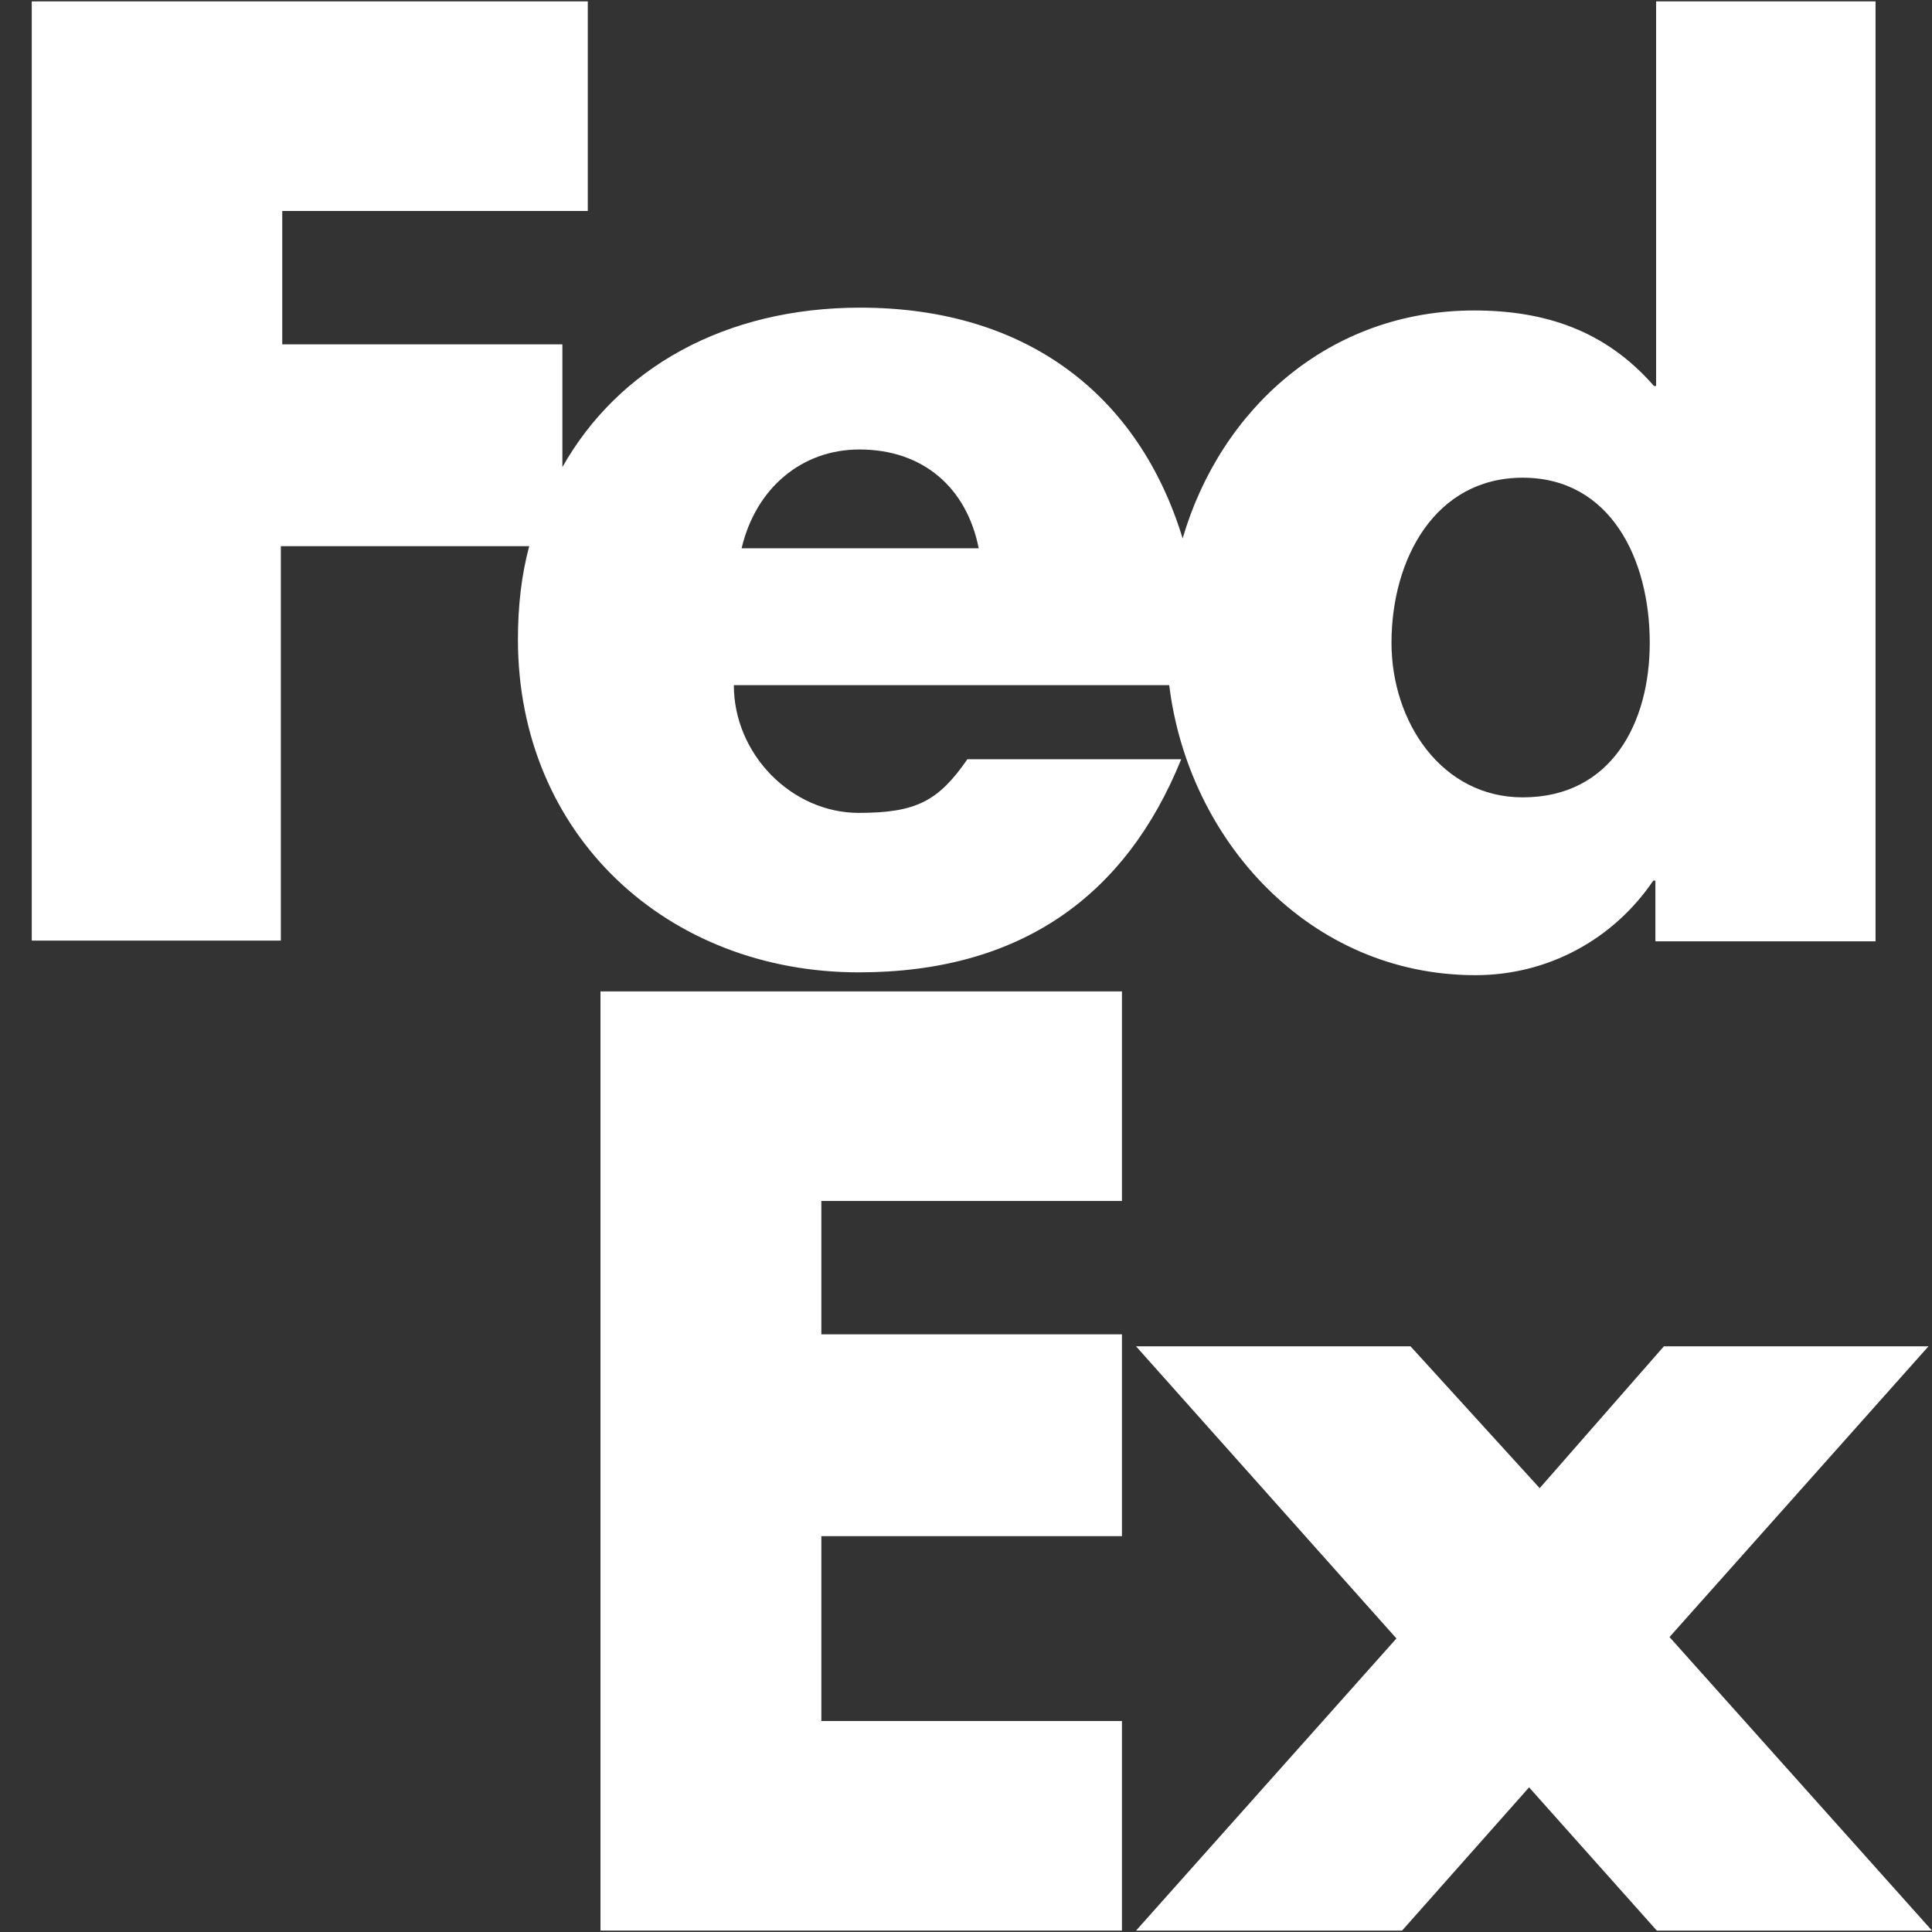
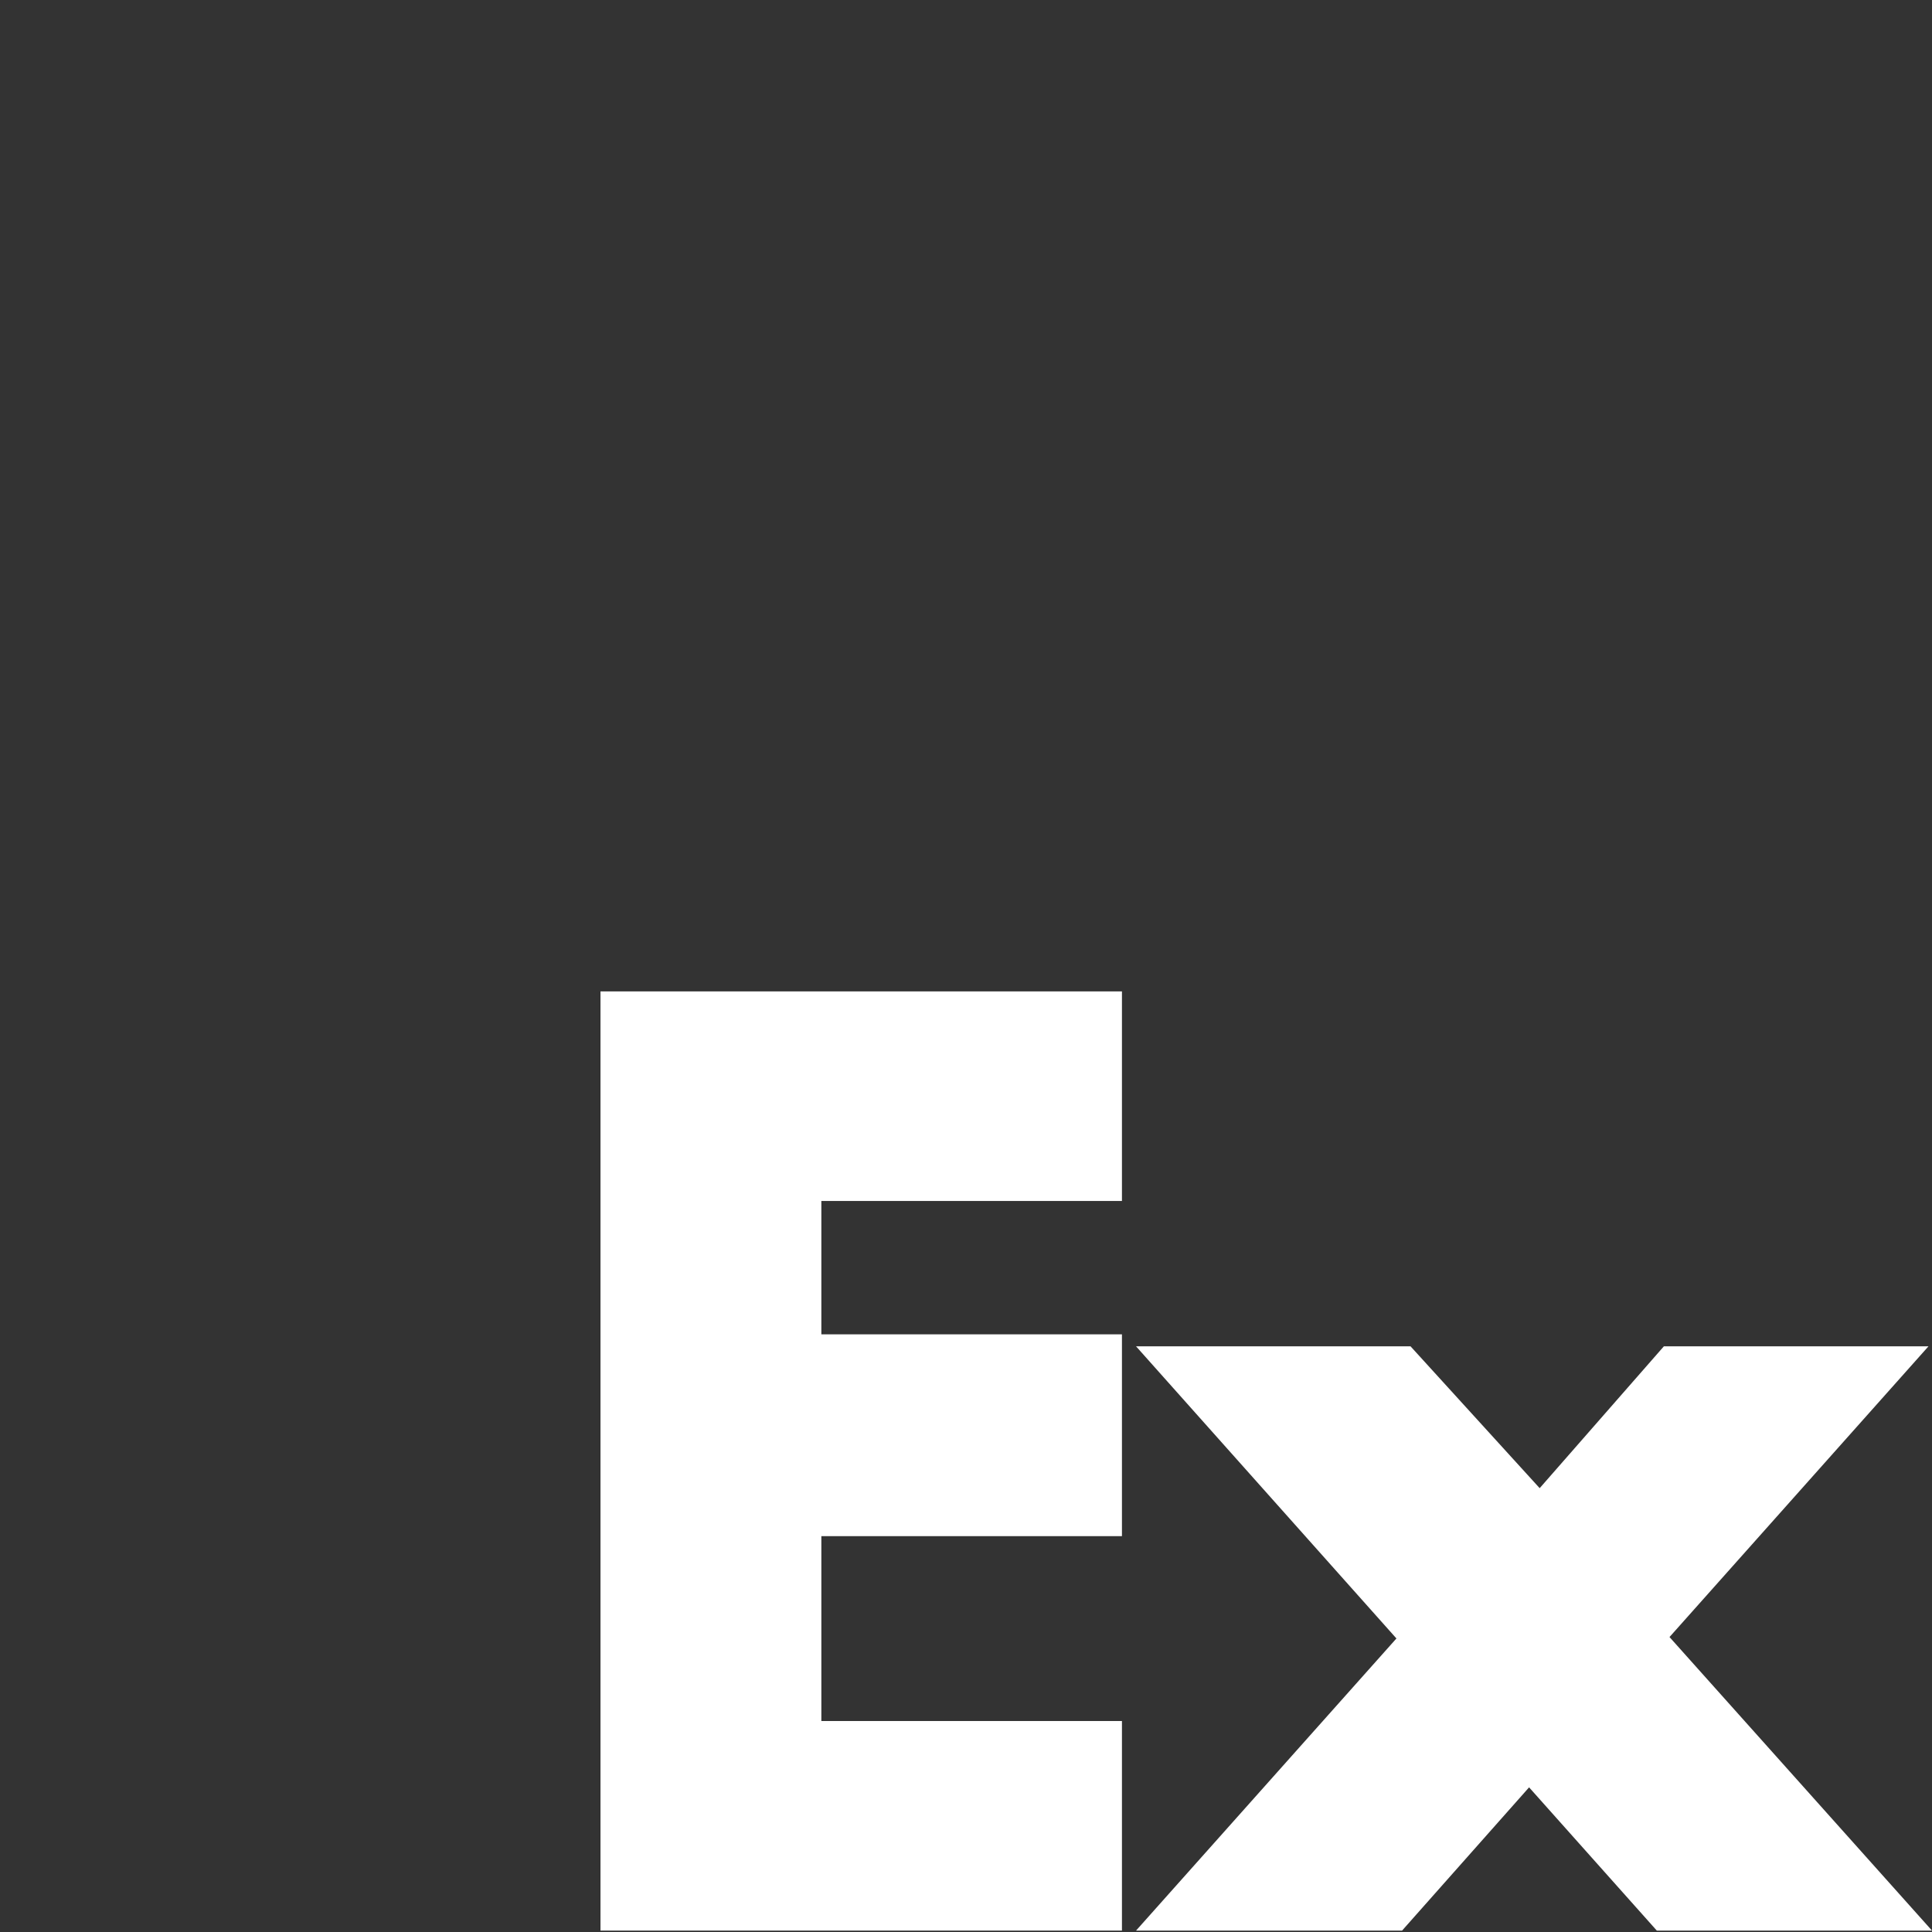
<svg xmlns="http://www.w3.org/2000/svg" id="_Слой_1" data-name="Слой 1" width="27.38" height="27.38" viewBox="0 0 27.38 27.38">
  <rect x="0" y="0" width="27.38" height="27.38" fill="#333333" stroke="none" />
  <defs>
    <style>
      .cls-1 {
        fill: #fff;
      }
    </style>
  </defs>
  <polygon id="polygon10" class="cls-1" points="19.99 19.08 21.82 21.09 23.58 19.08 27.33 19.08 23.66 23.2 27.38 27.36 23.48 27.36 21.67 25.33 19.87 27.36 16.1 27.36 19.79 23.22 16.1 19.08 19.99 19.08" />
  <polygon id="polygon12" class="cls-1" points="15.9 18.91 15.9 21.77 11.64 21.77 11.64 24.39 15.9 24.39 15.9 27.36 8.51 27.36 8.51 14.05 15.9 14.05 15.9 17.02 11.64 17.02 11.64 18.91 15.9 18.91" />
-   <path id="path14" class="cls-1" d="m23.47.02v5.45h-.03c-.69-.79-1.55-1.07-2.55-1.07-2.05,0-3.59,1.39-4.13,3.23-.62-2.03-2.21-3.27-4.57-3.27-1.92,0-3.43.86-4.22,2.26v-1.74h-3.97v-1.89h4.33V.02H.45v13.31h3.53v-5.59h3.52c-.11.41-.16.85-.16,1.32,0,2.78,2.12,4.72,4.83,4.72,2.28,0,3.78-1.07,4.57-3.02h-3.03c-.41.59-.72.76-1.54.76-.95,0-1.77-.83-1.77-1.81h6.17c.27,2.2,1.99,4.11,4.34,4.11,1.02,0,1.95-.5,2.52-1.34h.03v.86h3.12V.02h-3.12Zm-12.96,7.75c.2-.85.85-1.4,1.67-1.4.9,0,1.52.54,1.69,1.4.07,0-3.36,0-3.36,0Zm11.07,3.53c-1.15,0-1.86-1.07-1.86-2.19,0-1.19.62-2.34,1.86-2.34s1.8,1.15,1.8,2.34c0,1.13-.54,2.19-1.8,2.19Z" />
</svg>